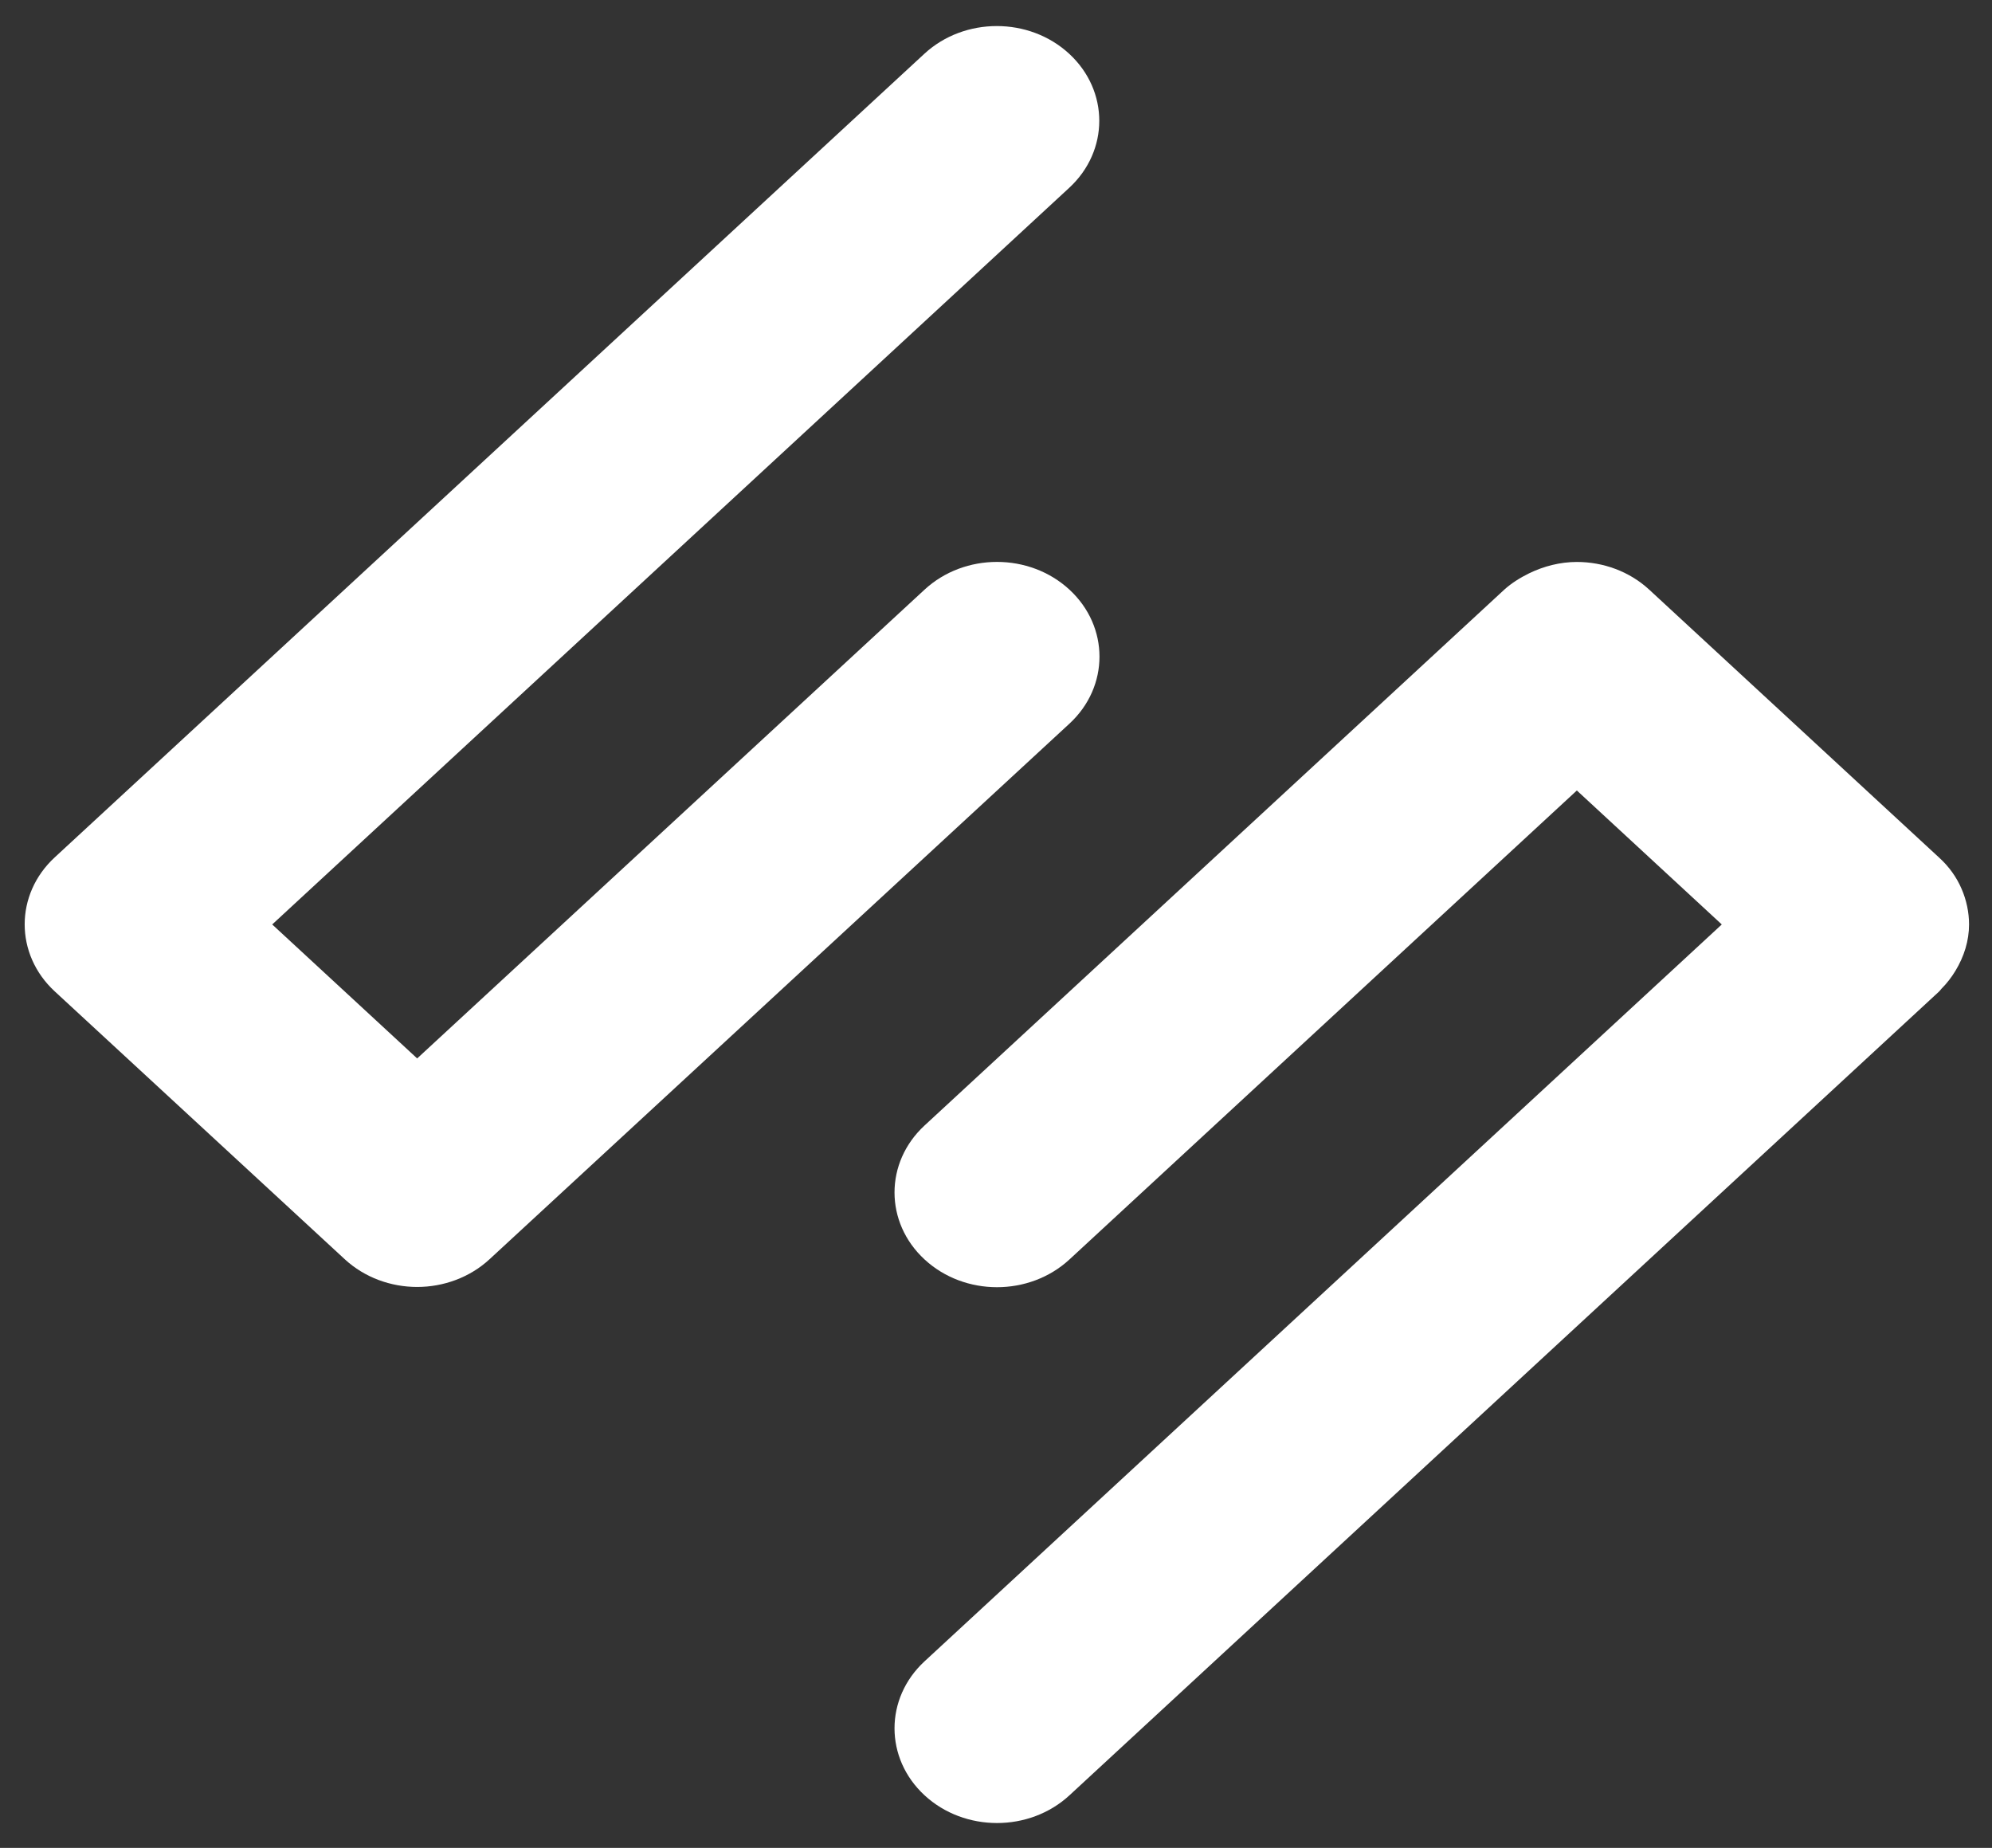
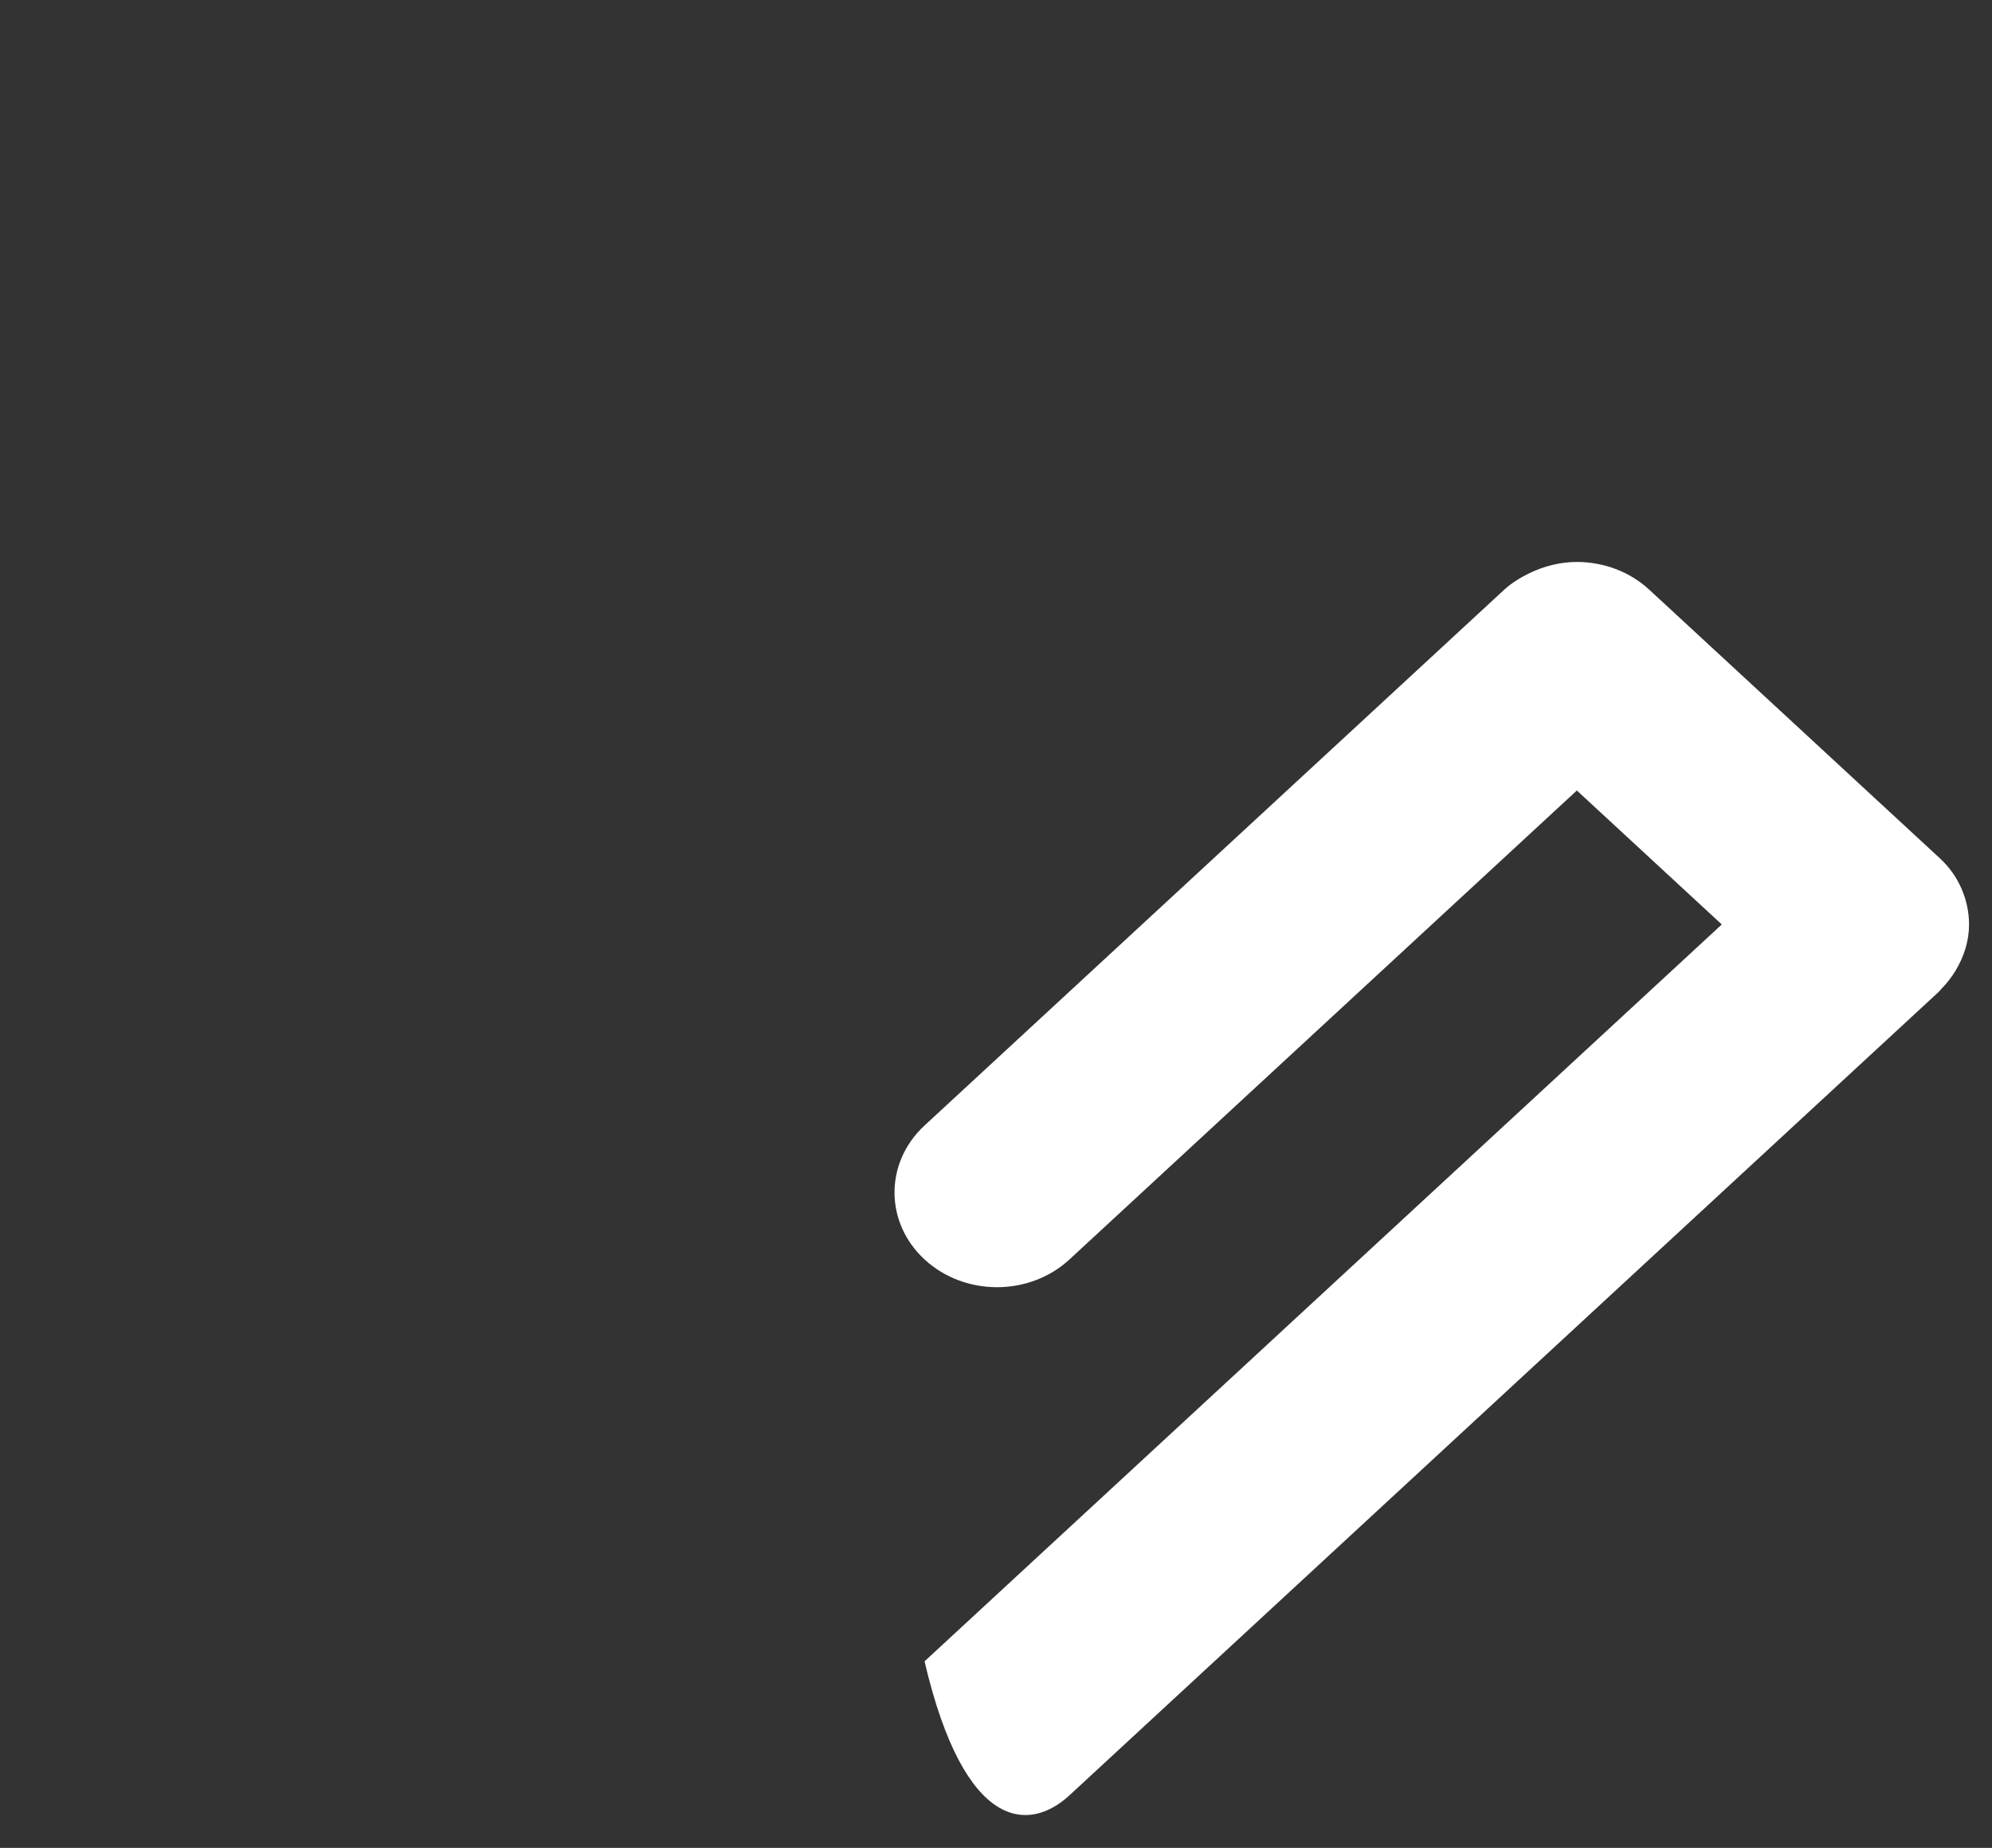
<svg xmlns="http://www.w3.org/2000/svg" width="69" height="64" viewBox="0 0 69 64" fill="none">
  <rect x="0" y="0" width="69" height="64" fill="#333333" stroke="none" />
-   <path d="M11.943 43.614C12.633 44.251 13.545 44.573 14.45 44.573C15.354 44.573 16.266 44.251 16.956 43.614L37.045 25.062C38.431 23.781 38.431 21.704 37.045 20.423C35.658 19.141 33.411 19.141 32.024 20.423L14.45 36.658L9.429 32.018L37.037 6.504C38.424 5.222 38.424 3.146 37.037 1.864C35.651 0.582 33.404 0.582 32.017 1.864L1.895 29.695C0.508 30.977 0.508 33.053 1.895 34.335L11.943 43.614Z" fill="white" />
-   <path d="M67.249 34.245C67.441 34.053 67.597 33.848 67.731 33.628C68.035 33.128 68.205 32.58 68.205 32.018C68.205 31.6 68.116 31.175 67.946 30.784C67.775 30.387 67.516 30.017 67.167 29.701L65.031 27.728L62.199 25.11L57.126 20.422C56.437 19.785 55.525 19.463 54.62 19.463C54.049 19.463 53.478 19.607 52.959 19.86C52.655 20.011 52.365 20.189 52.106 20.422L32.025 38.981C30.638 40.262 30.638 42.339 32.025 43.62C33.411 44.902 35.658 44.902 37.045 43.62L48.969 32.6L52.054 29.749L54.62 27.378L59.64 32.018L32.025 57.539C30.638 58.821 30.638 60.897 32.025 62.179C33.411 63.46 35.658 63.46 37.045 62.179L49.399 50.761L52.484 47.91L67.159 34.348C67.197 34.314 67.219 34.279 67.249 34.245Z" fill="white" />
+   <path d="M67.249 34.245C67.441 34.053 67.597 33.848 67.731 33.628C68.035 33.128 68.205 32.58 68.205 32.018C68.205 31.6 68.116 31.175 67.946 30.784C67.775 30.387 67.516 30.017 67.167 29.701L65.031 27.728L62.199 25.11L57.126 20.422C56.437 19.785 55.525 19.463 54.62 19.463C54.049 19.463 53.478 19.607 52.959 19.86C52.655 20.011 52.365 20.189 52.106 20.422L32.025 38.981C30.638 40.262 30.638 42.339 32.025 43.62C33.411 44.902 35.658 44.902 37.045 43.62L48.969 32.6L52.054 29.749L54.62 27.378L59.64 32.018L32.025 57.539C33.411 63.46 35.658 63.46 37.045 62.179L49.399 50.761L52.484 47.91L67.159 34.348C67.197 34.314 67.219 34.279 67.249 34.245Z" fill="white" />
</svg>